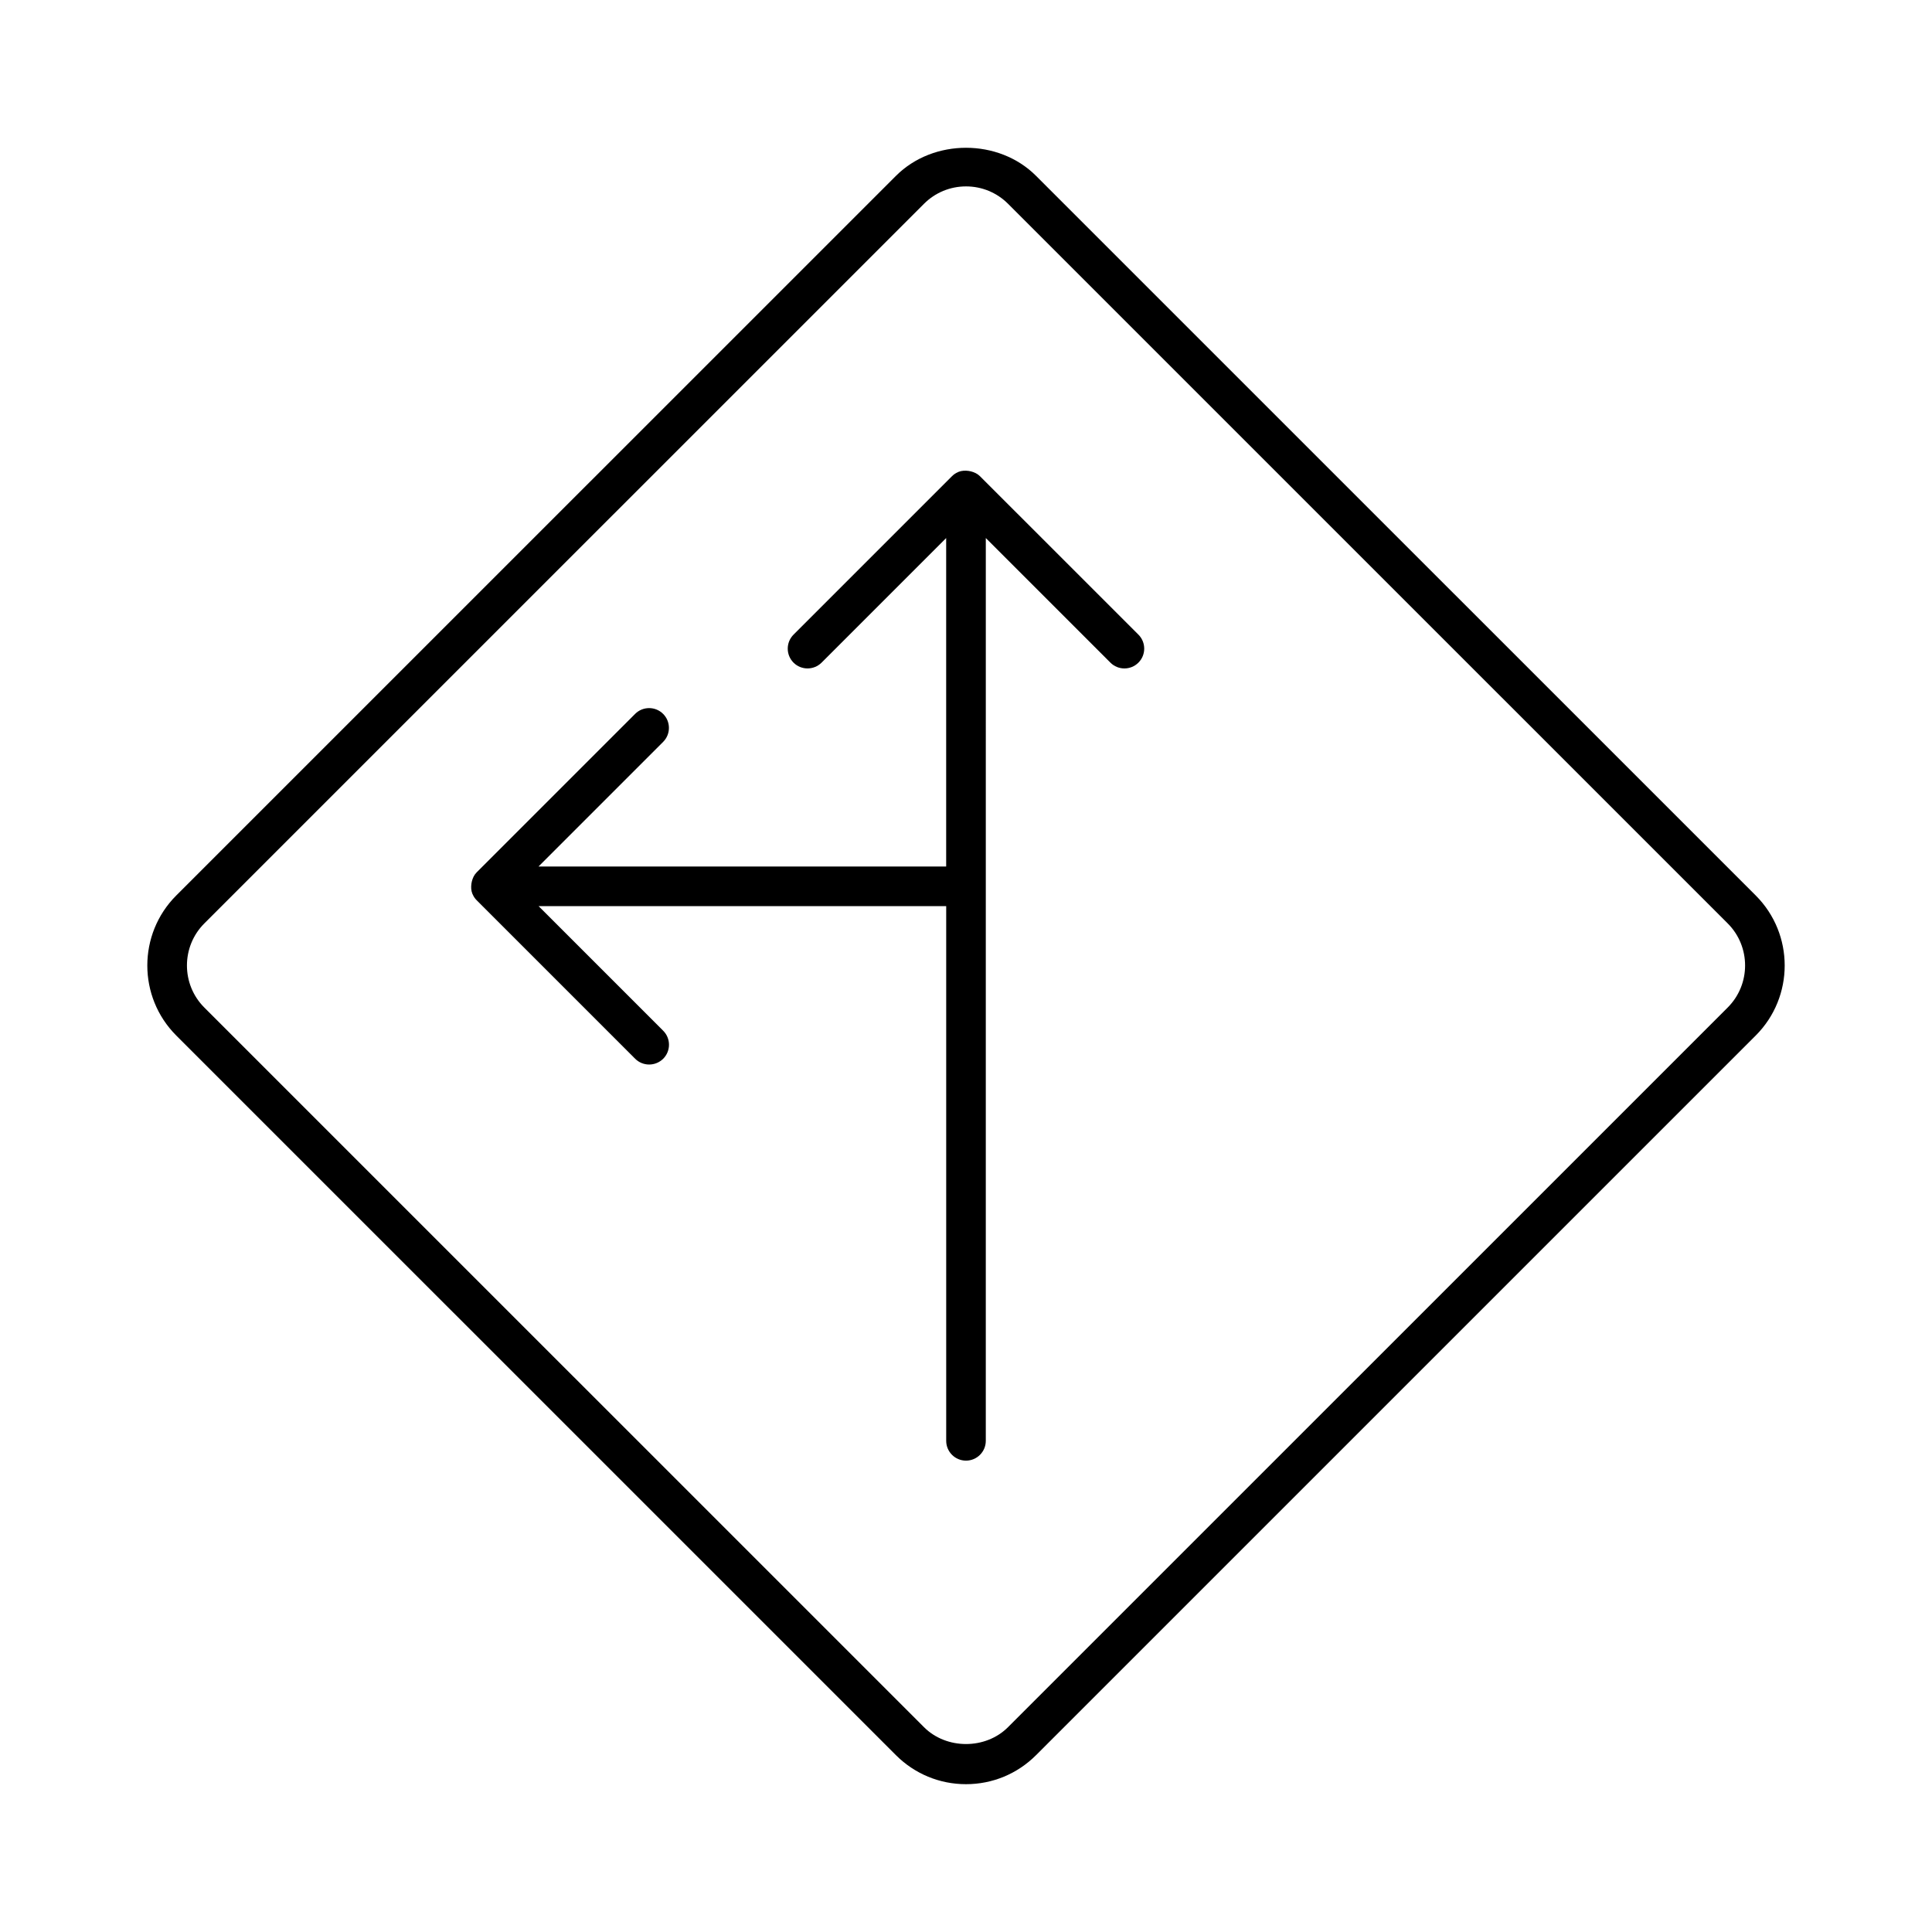
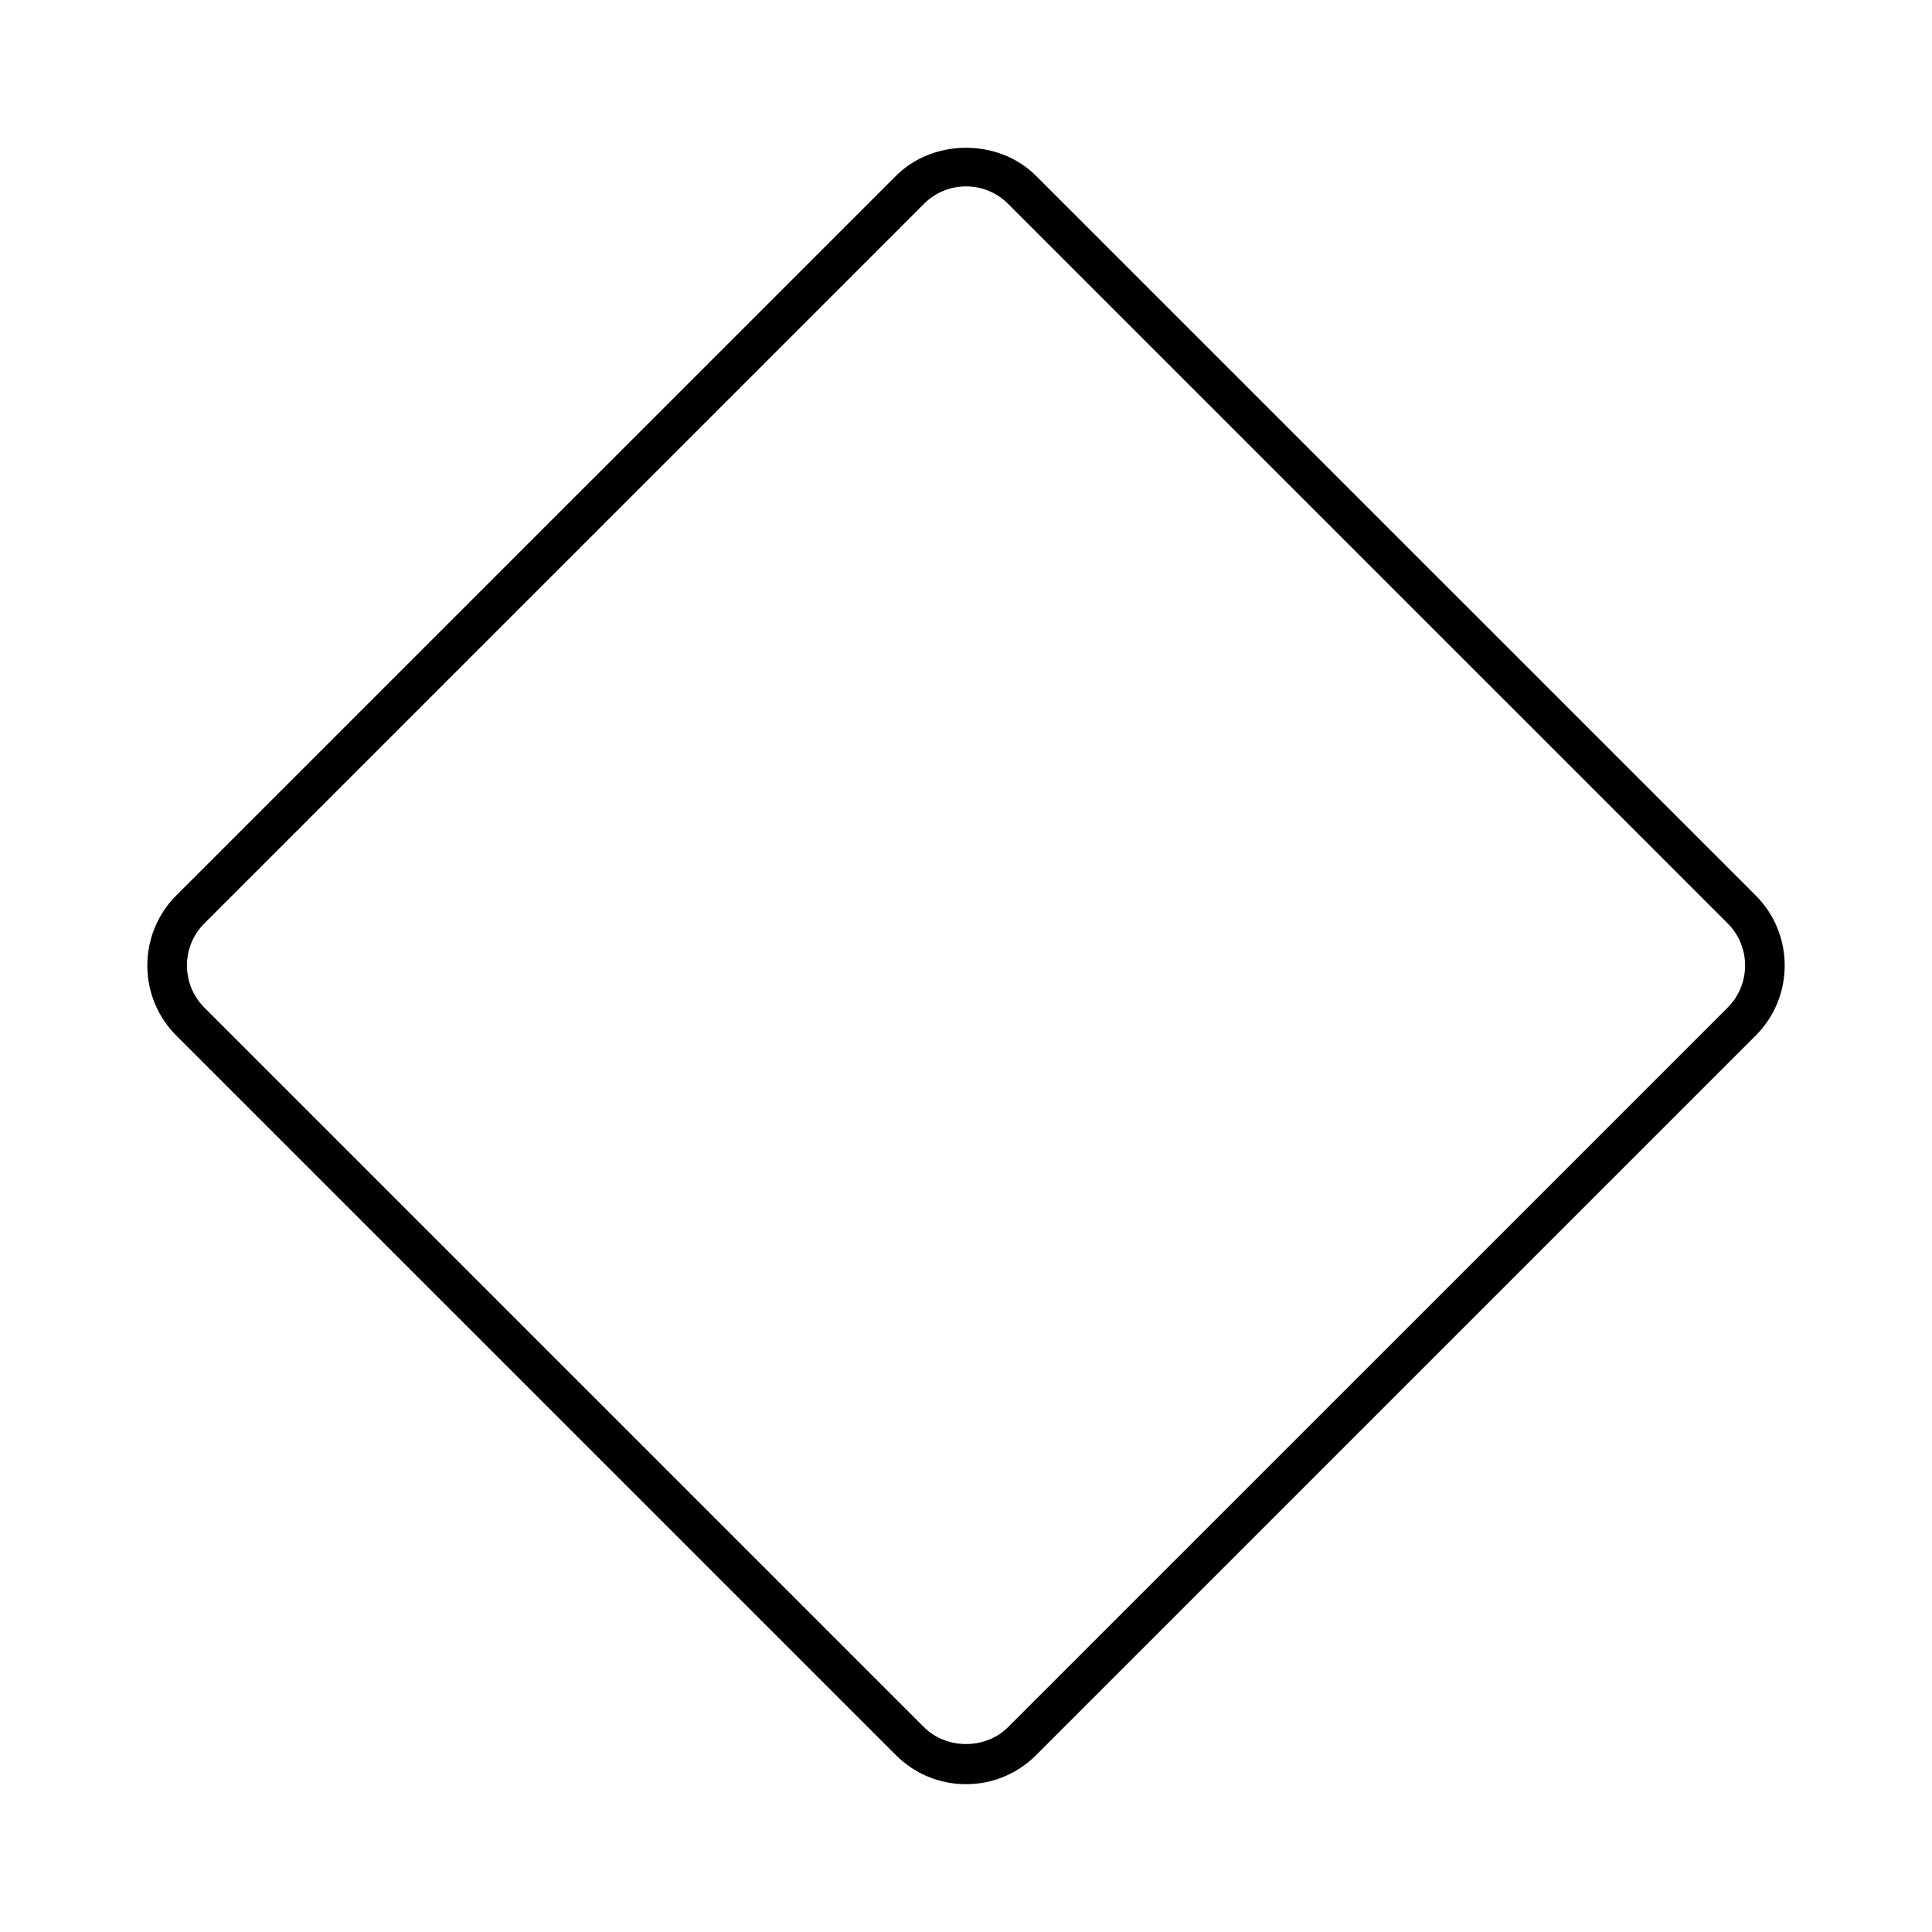
<svg xmlns="http://www.w3.org/2000/svg" fill="#000000" width="800px" height="800px" version="1.1" viewBox="144 144 512 512">
  <g>
    <path d="m418.55 190.59c-9.887-9.898-27.176-9.91-37.102 0l-190.74 190.72c-10.223 10.234-10.223 26.879 0 37.113l190.73 190.72c4.965 4.953 11.555 7.684 18.559 7.684 7.012 0 13.602-2.731 18.559-7.684l190.73-190.72c10.234-10.234 10.234-26.879 0-37.113zm183.31 220.41-190.73 190.72c-5.93 5.953-16.312 5.961-22.262 0l-190.73-190.72c-6.129-6.141-6.129-16.133 0-22.273l190.73-190.72c2.969-2.969 6.926-4.609 11.137-4.609 4.207 0 8.156 1.637 11.137 4.609l190.73 190.72c6.129 6.141 6.129 16.133-0.012 22.273z" />
-     <path d="m403.7 270.2c-0.684-0.684-1.523-1.051-2.394-1.281-0.219-0.062-0.41-0.094-0.641-0.125-0.902-0.117-1.816-0.082-2.676 0.262h-0.012c-0.02 0.012-0.031 0.031-0.051 0.043-0.598 0.25-1.164 0.609-1.648 1.102l-41.984 41.984c-2.047 2.047-2.047 5.375 0 7.422 1.027 1.027 2.371 1.531 3.715 1.531s2.688-0.516 3.715-1.531l33.02-33.02v87.043h-108.03l33.02-33.02c2.047-2.047 2.047-5.375 0-7.422s-5.375-2.047-7.422 0l-41.984 41.984c-0.684 0.684-1.059 1.531-1.281 2.402-0.051 0.211-0.094 0.398-0.117 0.609-0.125 0.914-0.094 1.828 0.262 2.699v0.012c0.012 0.02 0.031 0.031 0.043 0.051 0.25 0.598 0.609 1.164 1.102 1.648l41.984 41.984c1.027 1.027 2.371 1.531 3.715 1.531s2.688-0.516 3.715-1.531c2.047-2.047 2.047-5.375 0-7.422l-33.02-33.02h108.02v141.7c0 2.898 2.352 5.246 5.246 5.246 2.898 0 5.246-2.352 5.246-5.246l0.004-239.25 33.02 33.02c2.047 2.047 5.375 2.047 7.422 0s2.047-5.375 0-7.422z" />
  </g>
</svg>